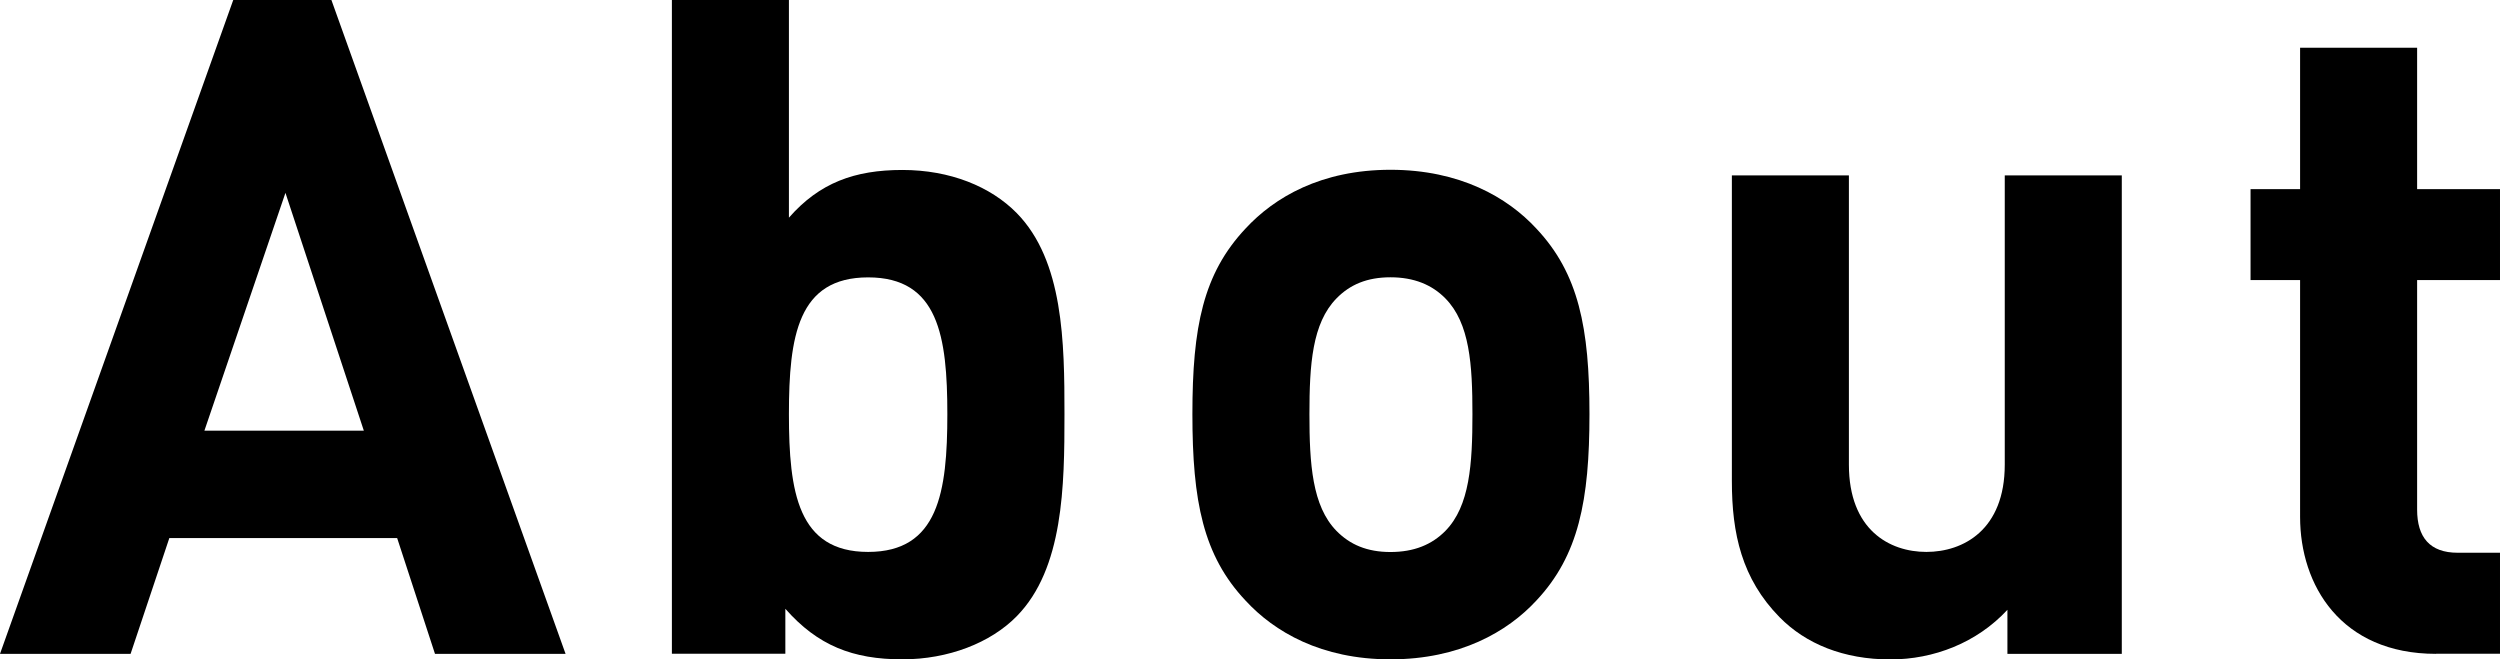
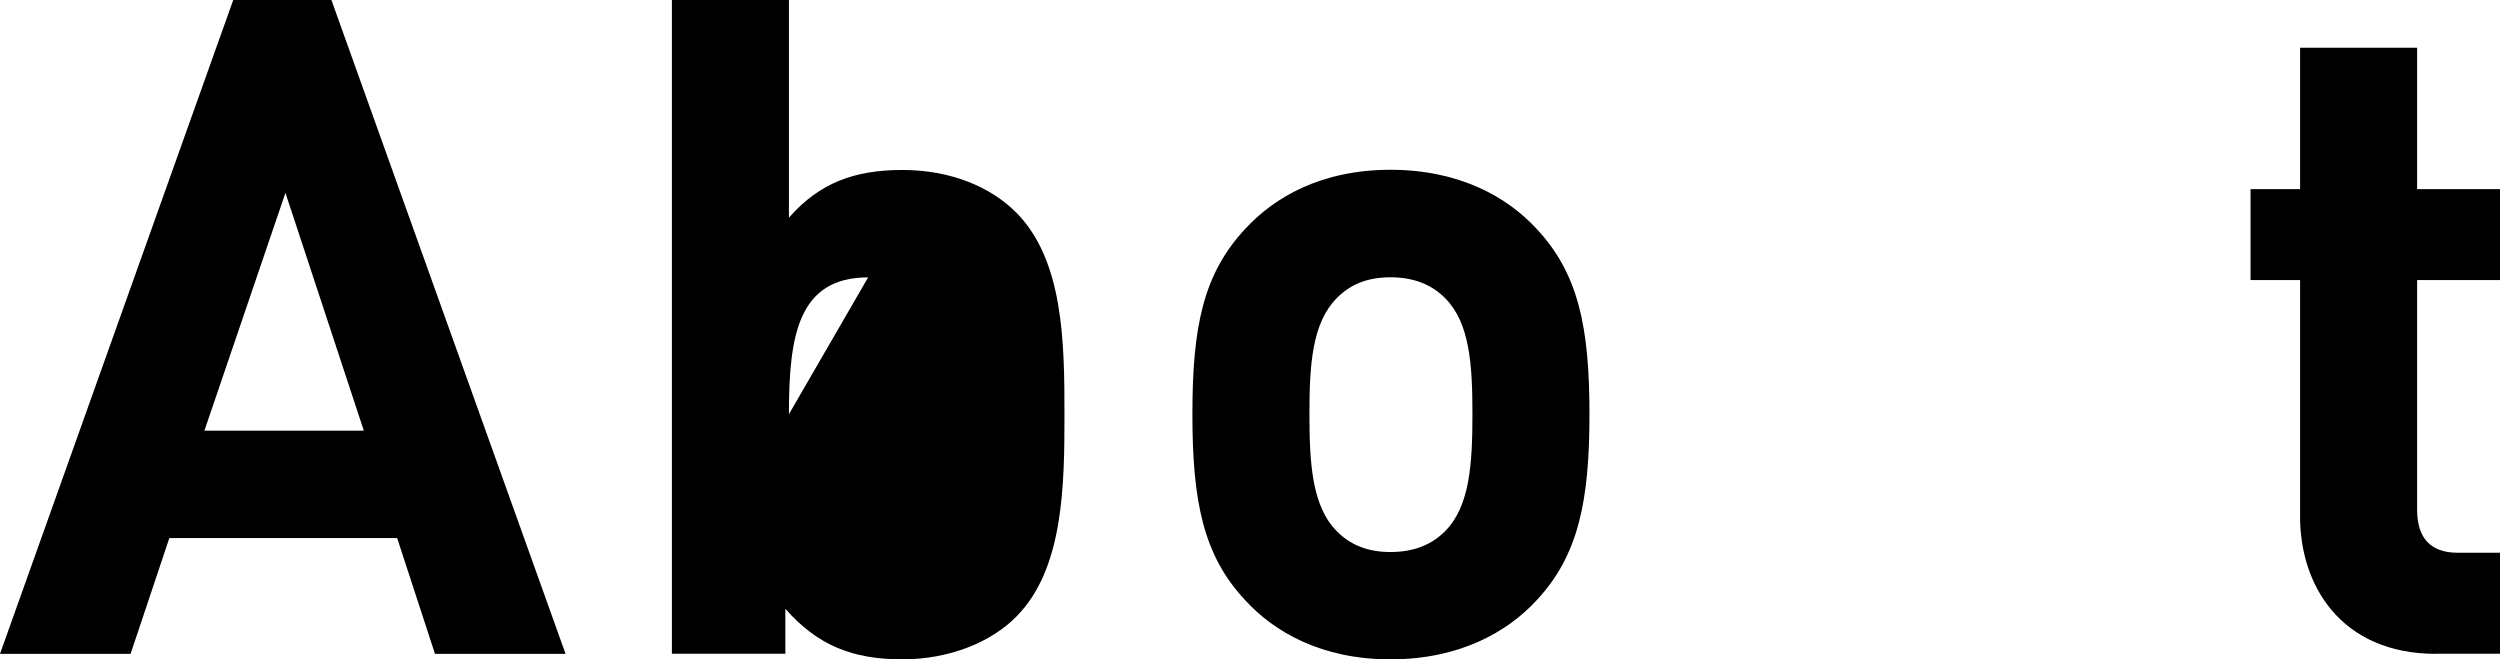
<svg xmlns="http://www.w3.org/2000/svg" id="_レイヤー_2" viewBox="0 0 273 72">
  <g id="_レイヤー_1-2">
    <g>
      <path d="M47.5,71.4l-4.13-12.64H18.49l-4.23,12.64H0L25.47,0h10.72l25.57,71.4h-14.26ZM31.17,21.06l-8.85,25.97h17.41l-8.56-25.97Z" />
-       <path d="M111.03,67.29c-2.85,2.91-7.47,4.71-12.49,4.71-5.41,0-9.24-1.5-12.78-5.52v4.91h-12.39V0h12.78V23.77c3.34-3.81,7.18-5.21,12.39-5.21s9.64,1.81,12.49,4.71c5.11,5.21,5.21,14.14,5.21,21.96s-.1,16.85-5.21,22.06Zm-16.23-37c-7.67,0-8.65,6.42-8.65,14.94s.98,15.04,8.65,15.04,8.65-6.52,8.65-15.04-.98-14.94-8.65-14.94Z" />
+       <path d="M111.03,67.29c-2.85,2.91-7.47,4.71-12.49,4.71-5.41,0-9.24-1.5-12.78-5.52v4.91h-12.39V0h12.78V23.77c3.34-3.81,7.18-5.21,12.39-5.21s9.64,1.81,12.49,4.71c5.11,5.21,5.21,14.14,5.21,21.96s-.1,16.85-5.21,22.06Zm-16.23-37c-7.67,0-8.65,6.42-8.65,14.94Z" />
      <path d="M167.77,65.58c-3.15,3.41-8.36,6.42-15.93,6.42s-12.69-3.01-15.83-6.42c-4.62-4.91-5.8-10.83-5.8-20.36s1.18-15.34,5.8-20.26c3.15-3.41,8.26-6.42,15.83-6.42s12.78,3.01,15.93,6.42c4.62,4.91,5.8,10.83,5.8,20.26s-1.18,15.44-5.8,20.36Zm-9.93-32.99c-1.47-1.5-3.44-2.31-6-2.31s-4.43,.8-5.9,2.31c-2.65,2.71-2.95,7.22-2.95,12.64s.3,10.03,2.95,12.74c1.47,1.5,3.34,2.31,5.9,2.31s4.52-.8,6-2.31c2.66-2.71,2.95-7.32,2.95-12.74s-.29-9.93-2.95-12.64Z" />
-       <path d="M219.21,71.4v-4.81c-3.34,3.61-8.06,5.42-12.78,5.42-5.11,0-9.24-1.7-12.1-4.61-4.13-4.21-5.21-9.13-5.21-14.84V19.15h12.78v31.59c0,7.12,4.43,9.53,8.46,9.53s8.56-2.41,8.56-9.53V19.15h12.78v52.25h-12.49Z" />
      <path d="M266.02,71.4c-10.42,0-14.85-7.52-14.85-14.94V30.58h-5.41v-9.93h5.41V5.21h12.78v15.44h9.05v9.93h-9.05v25.07c0,3.01,1.38,4.71,4.43,4.71h4.62v11.03h-6.98Z" />
    </g>
  </g>
</svg>